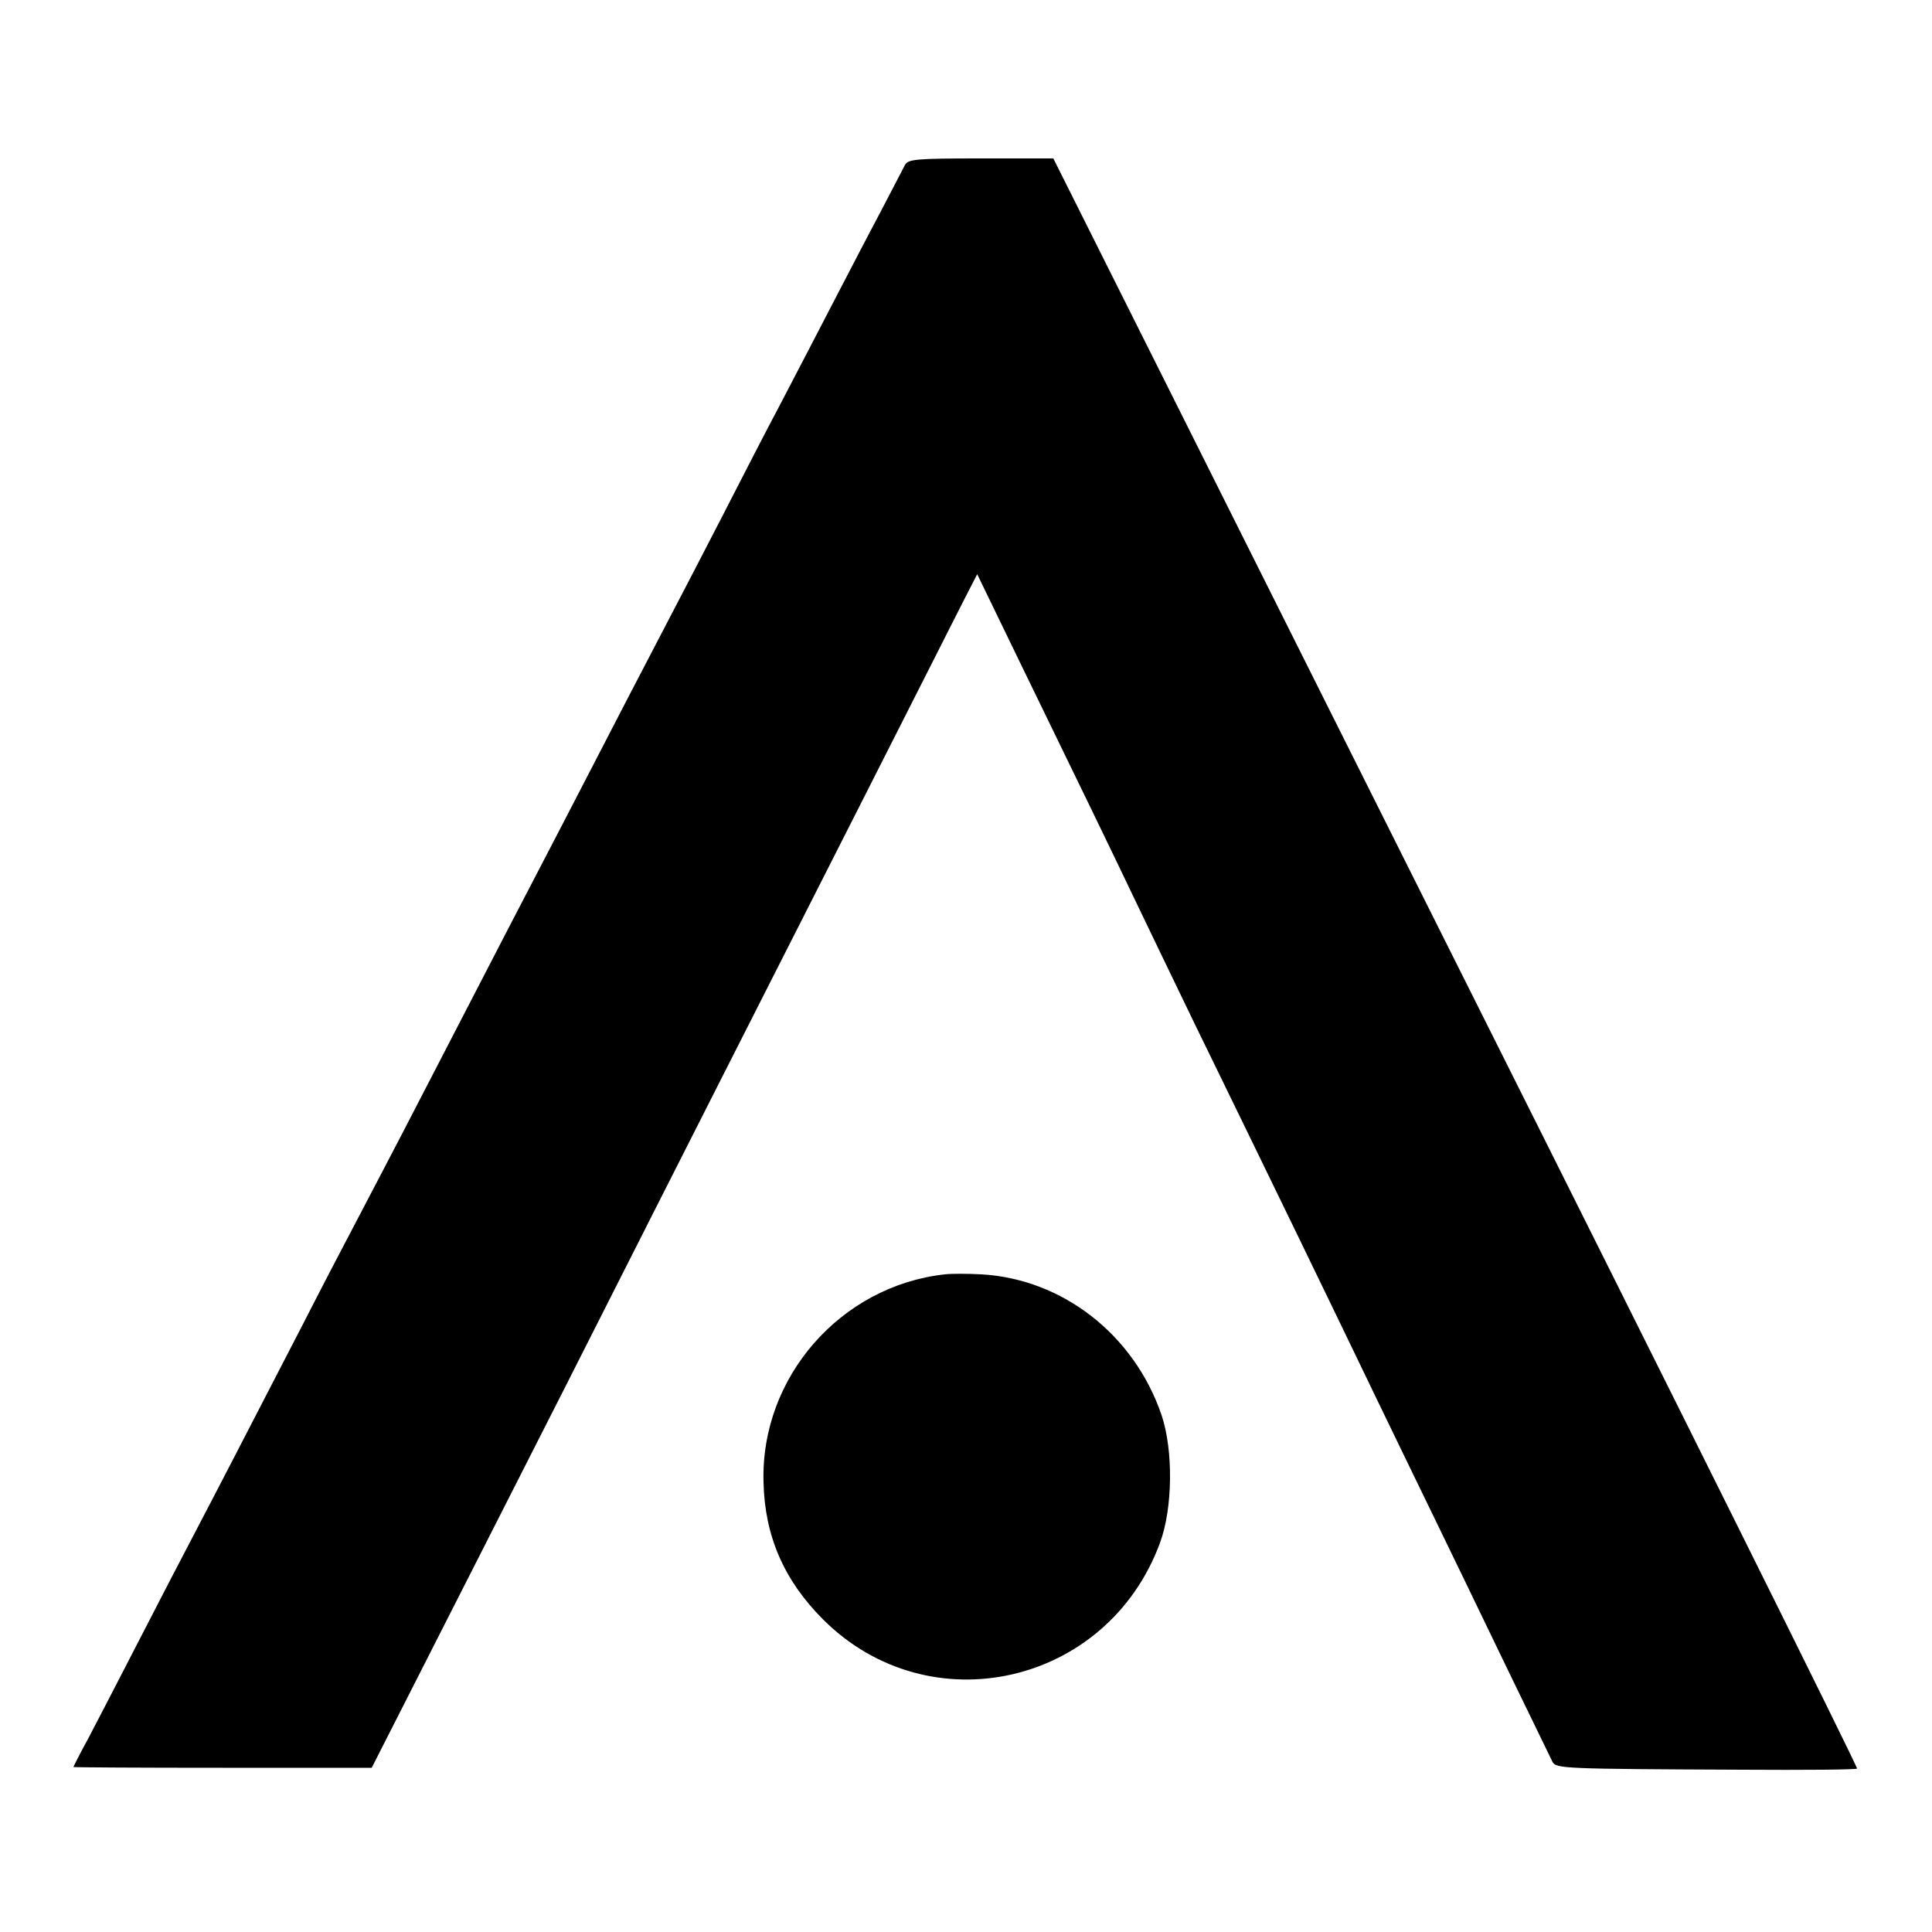
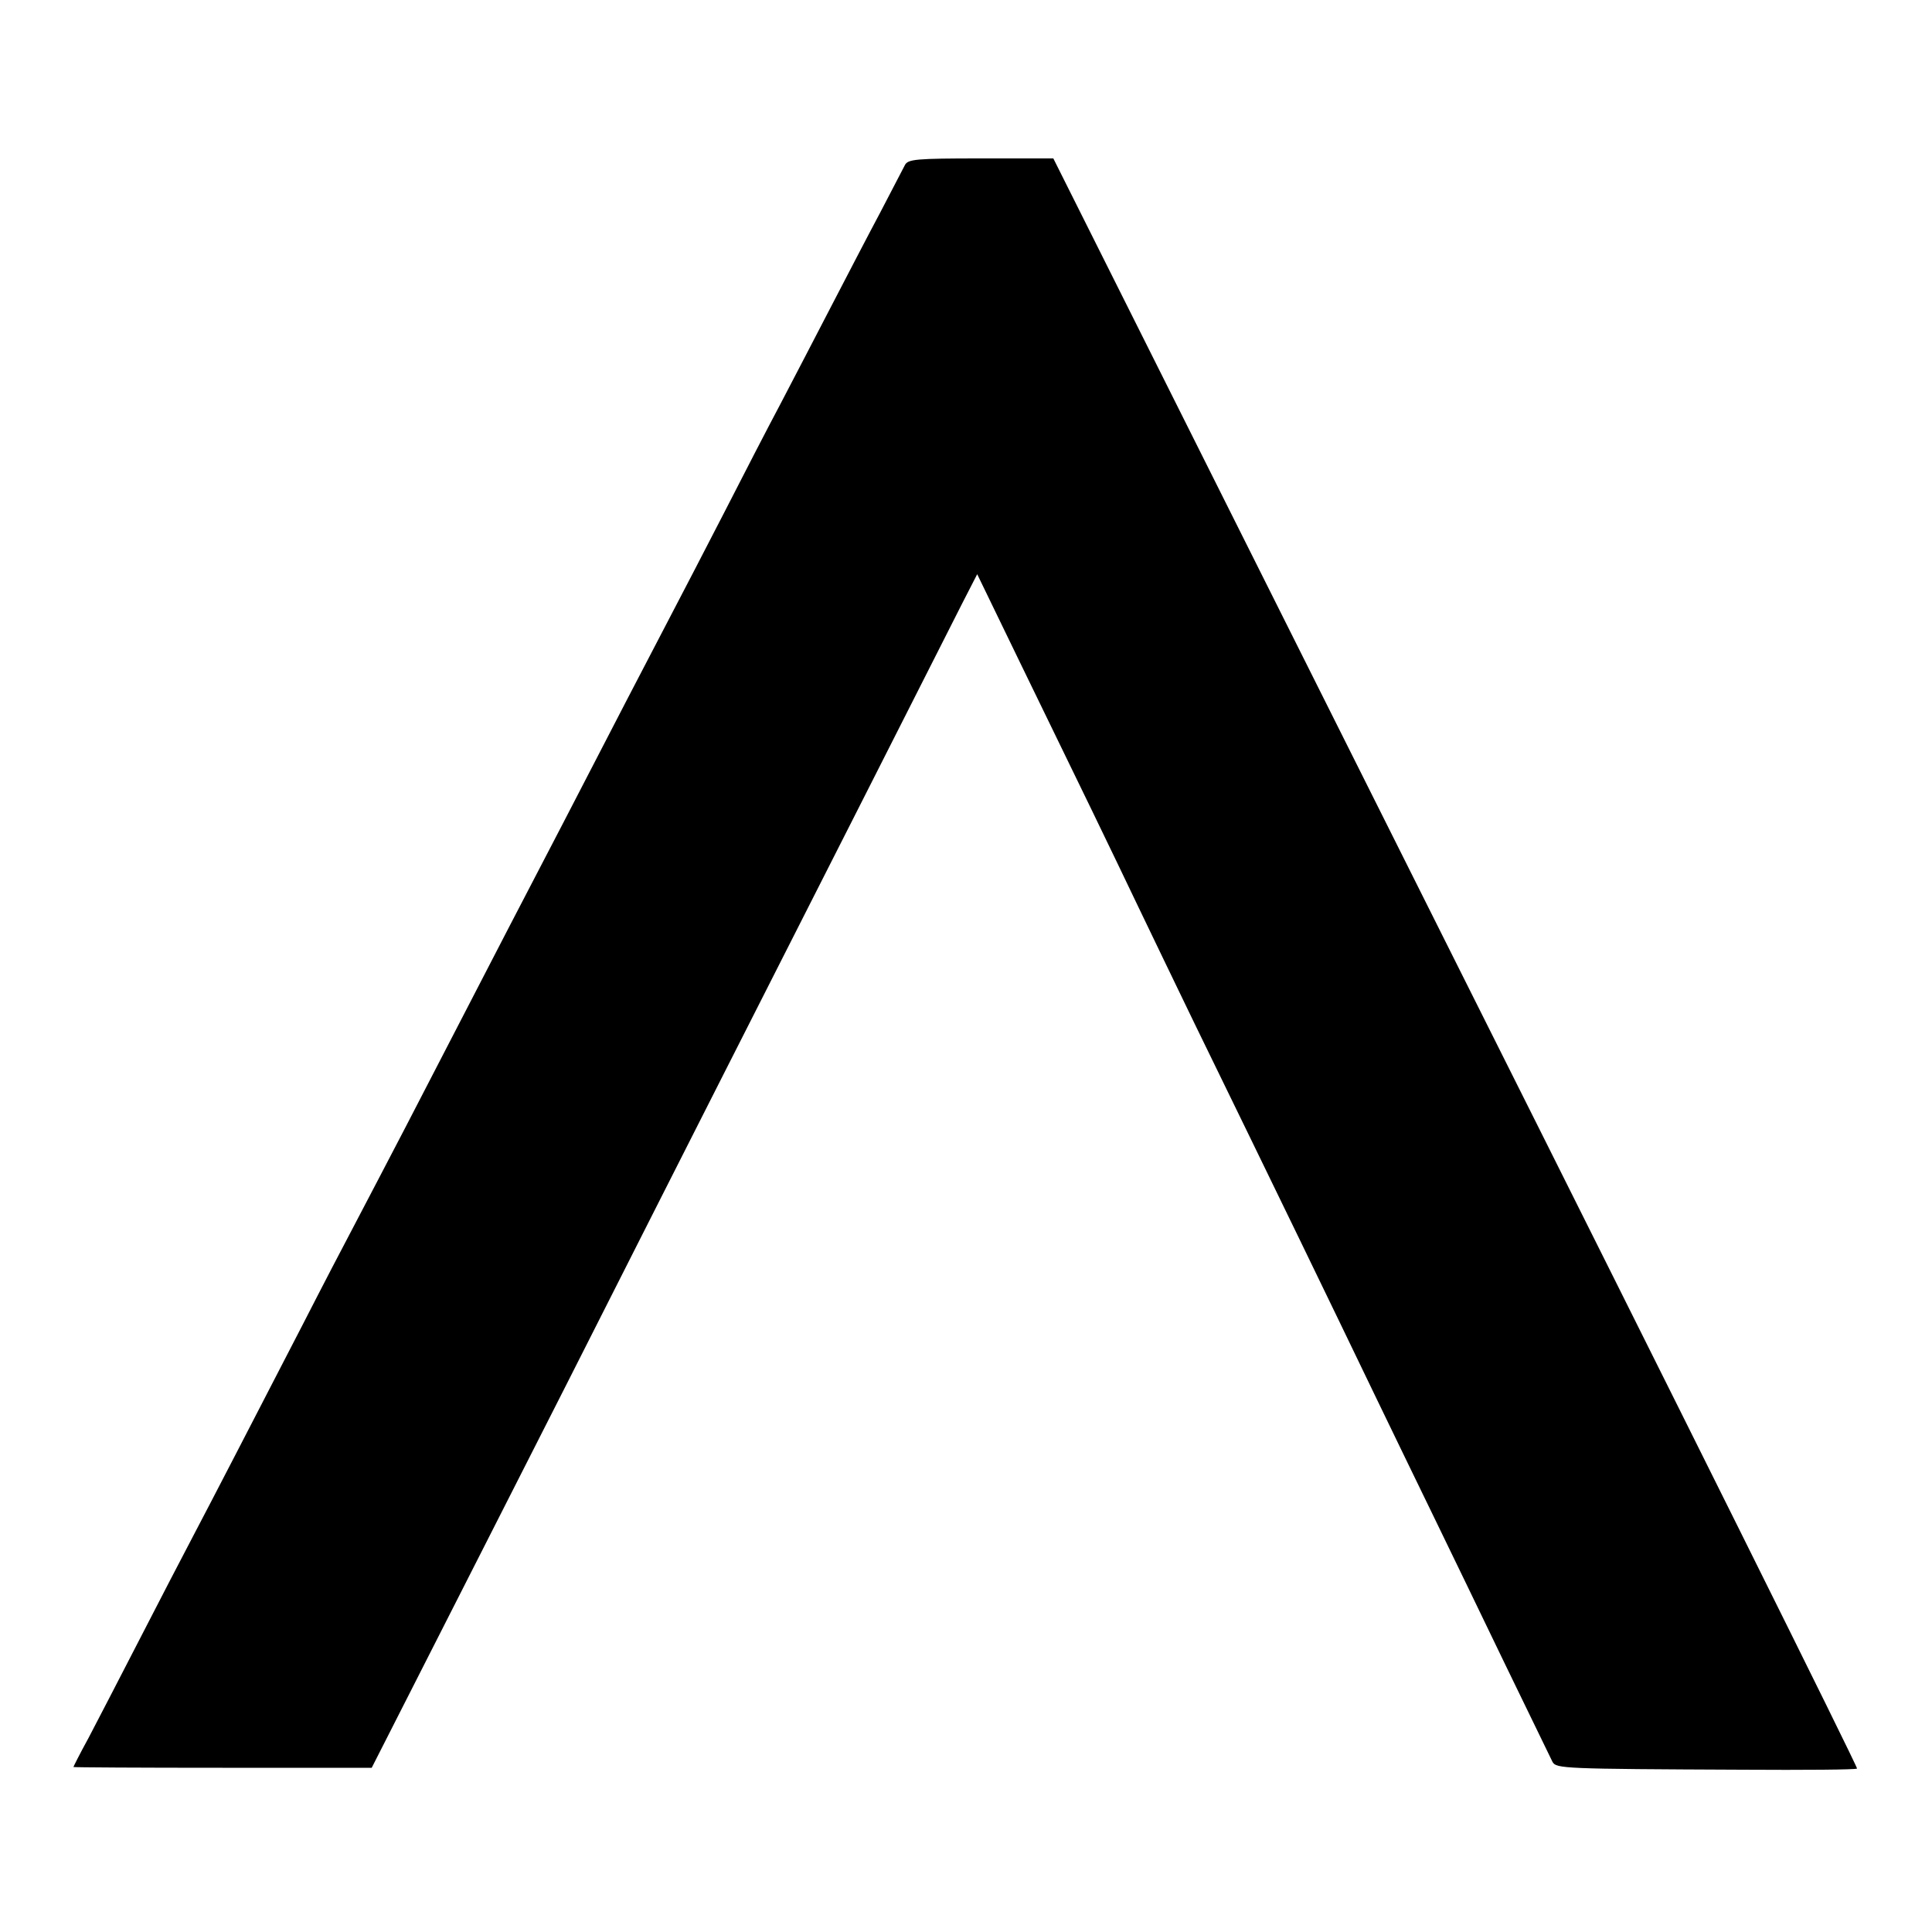
<svg xmlns="http://www.w3.org/2000/svg" version="1.0" width="500pt" height="500pt" viewBox="0 0 500 500" preserveAspectRatio="xMidYMid meet">
  <g transform="translate(0,500) scale(0.1,-0.1)" fill="#000000" stroke="none">
    <path d="M2342 4573 c-5 -10 -34 -65 -64 -123 -31 -58 -88 -168 -128 -245 -40 -77 -98 -189 -130 -250 -32 -60 -97 -186 -145 -280 -48 -93 -111 -215 -140 -270 -57 -109 -146 -280 -275 -530 -46 -88 -110 -212 -143 -275 -73 -141 -163 -315 -269 -520 -44 -85 -102 -195 -128 -245 -26 -49 -87 -166 -135 -260 -140 -271 -234 -453 -285 -550 -26 -49 -89 -171 -140 -270 -51 -99 -110 -213 -131 -253 -22 -40 -39 -74 -39 -75 0 -1 174 -2 386 -2 l386 0 122 240 c67 132 239 470 381 750 142 281 322 636 400 790 187 368 578 1140 626 1235 l38 74 111 -229 c154 -316 243 -500 305 -630 29 -60 95 -198 147 -305 217 -445 344 -707 473 -975 34 -71 99 -204 143 -295 44 -91 130 -268 191 -395 61 -126 115 -237 119 -245 10 -17 27 -18 490 -20 162 -1 296 0 298 3 3 2 -464 941 -1038 2086 l-1042 2081 -188 0 c-168 0 -188 -2 -196 -17z" />
-     <path d="M2445 1702 c-270 -30 -477 -267 -469 -538 3 -139 53 -254 154 -355 275 -275 736 -171 872 198 33 89 35 239 4 331 -71 208 -256 352 -466 364 -36 2 -78 2 -95 0z" />
  </g>
</svg>